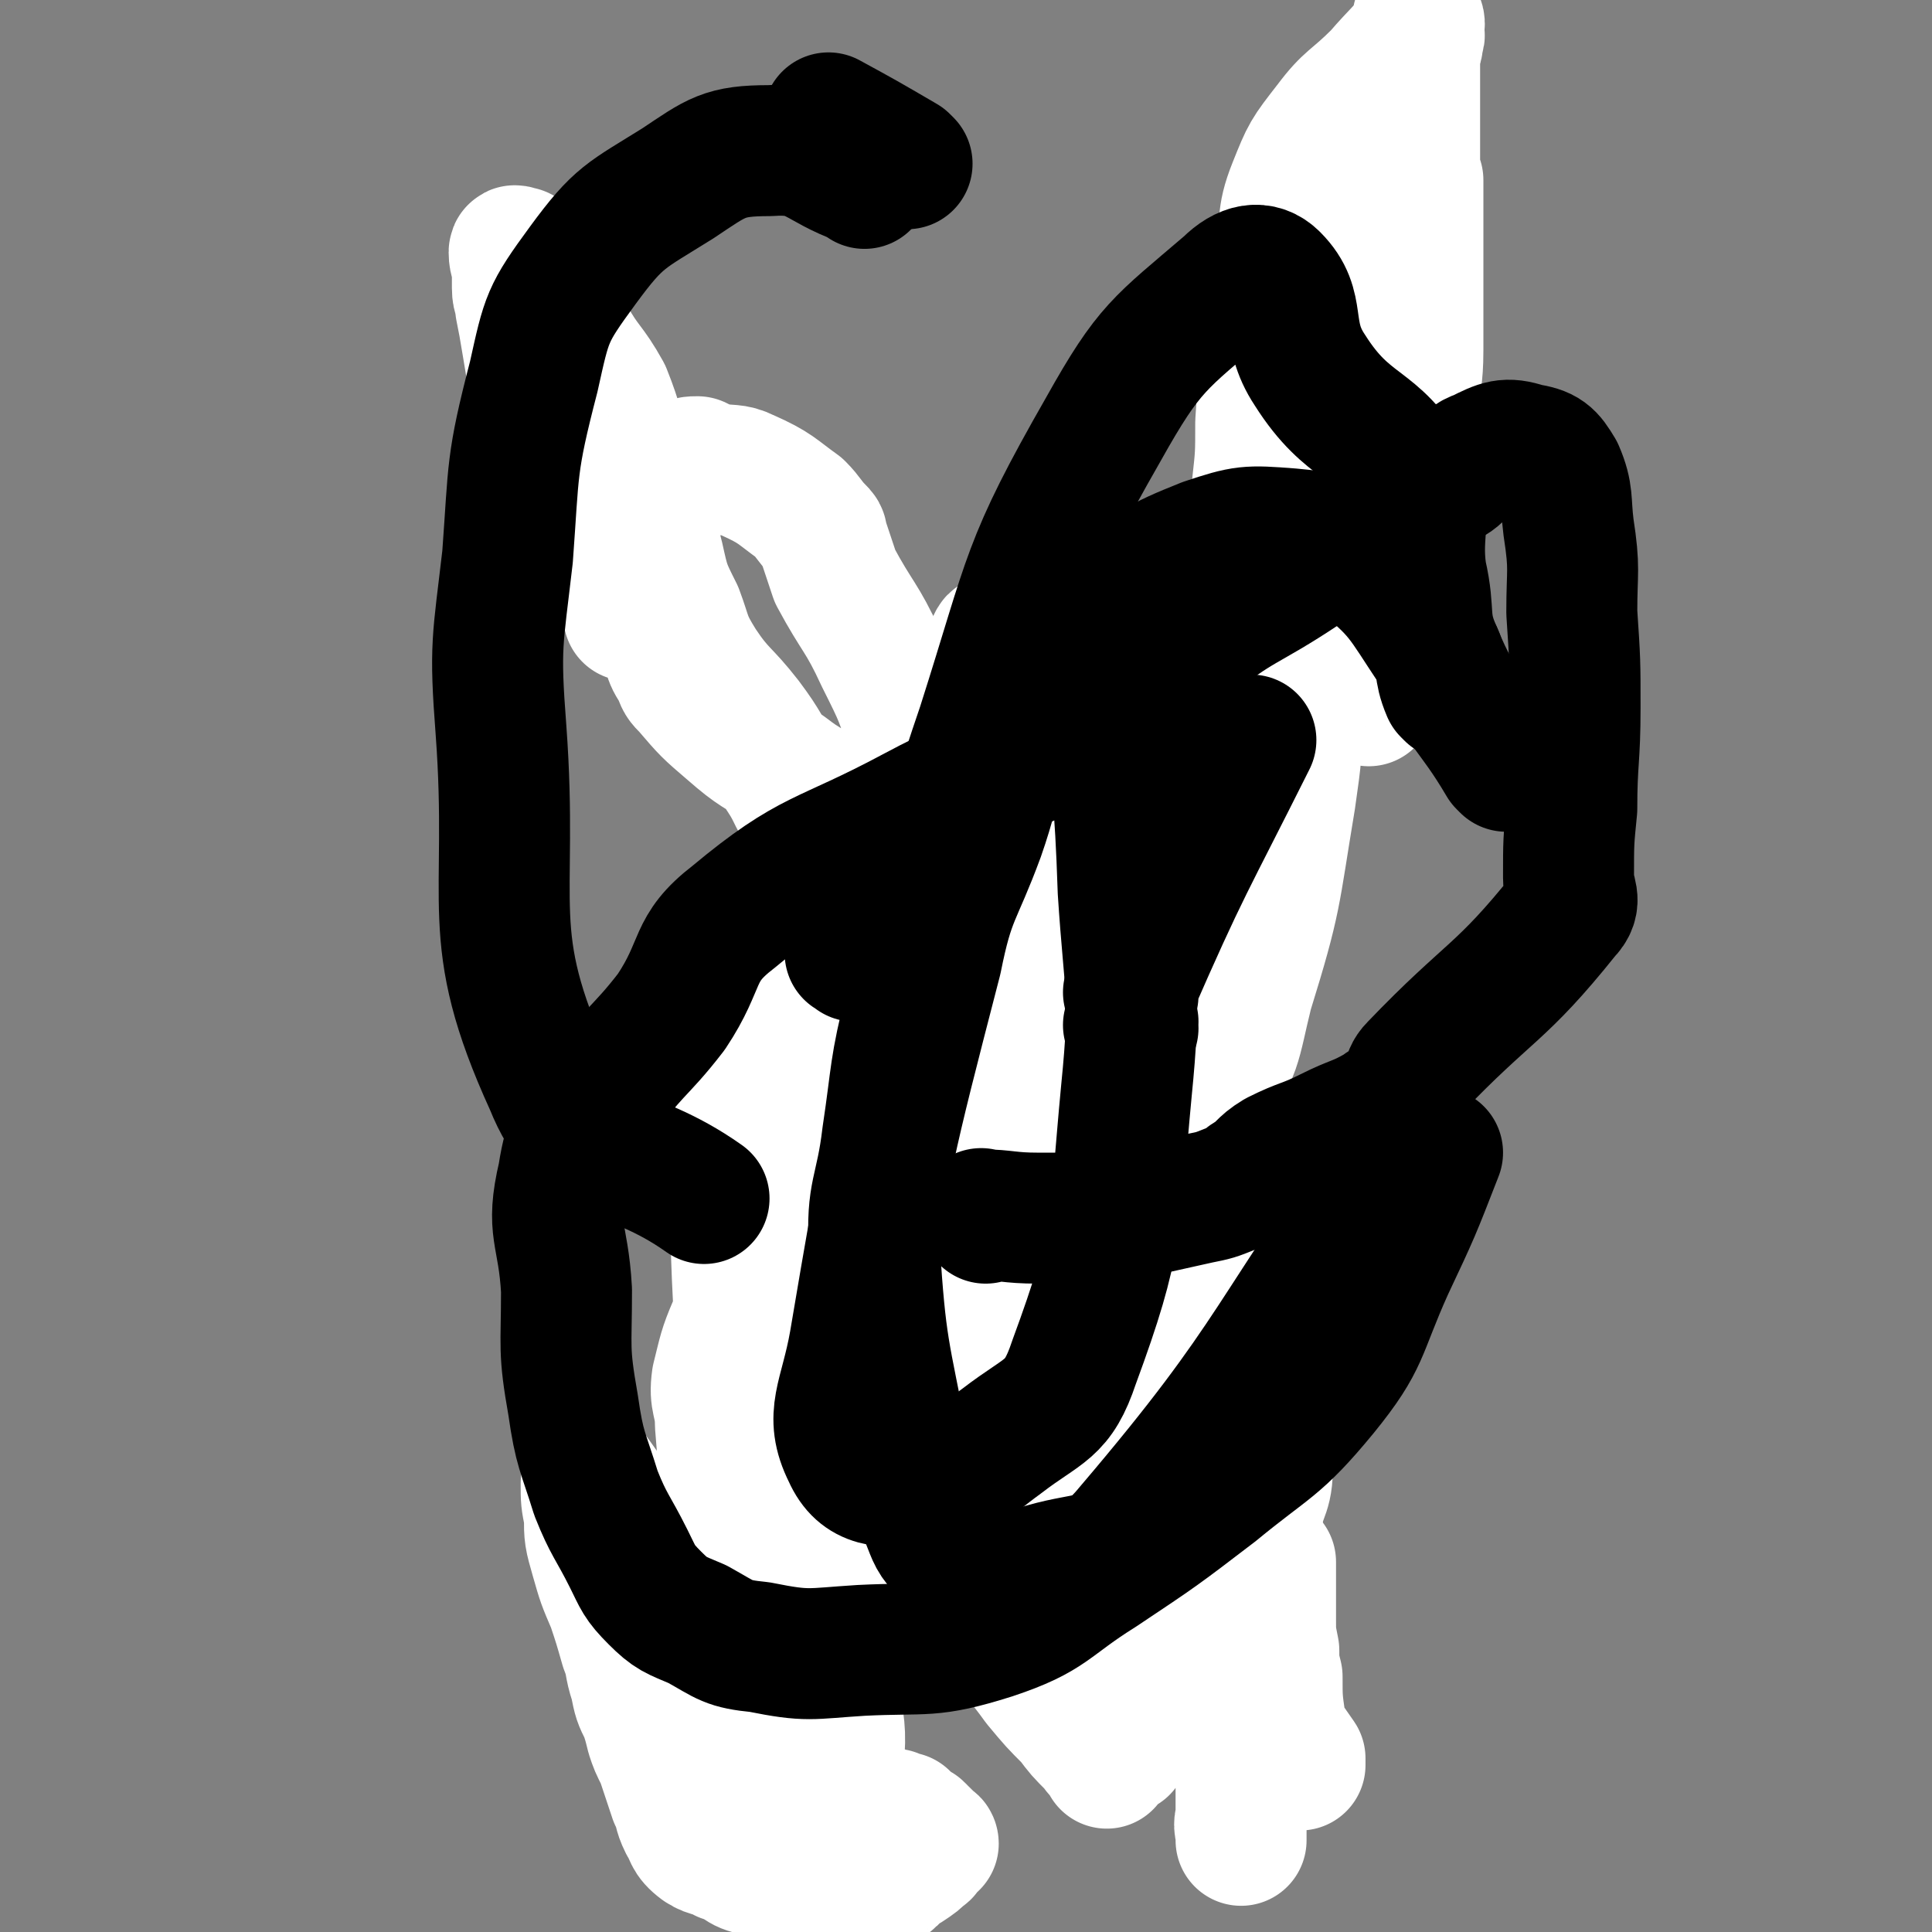
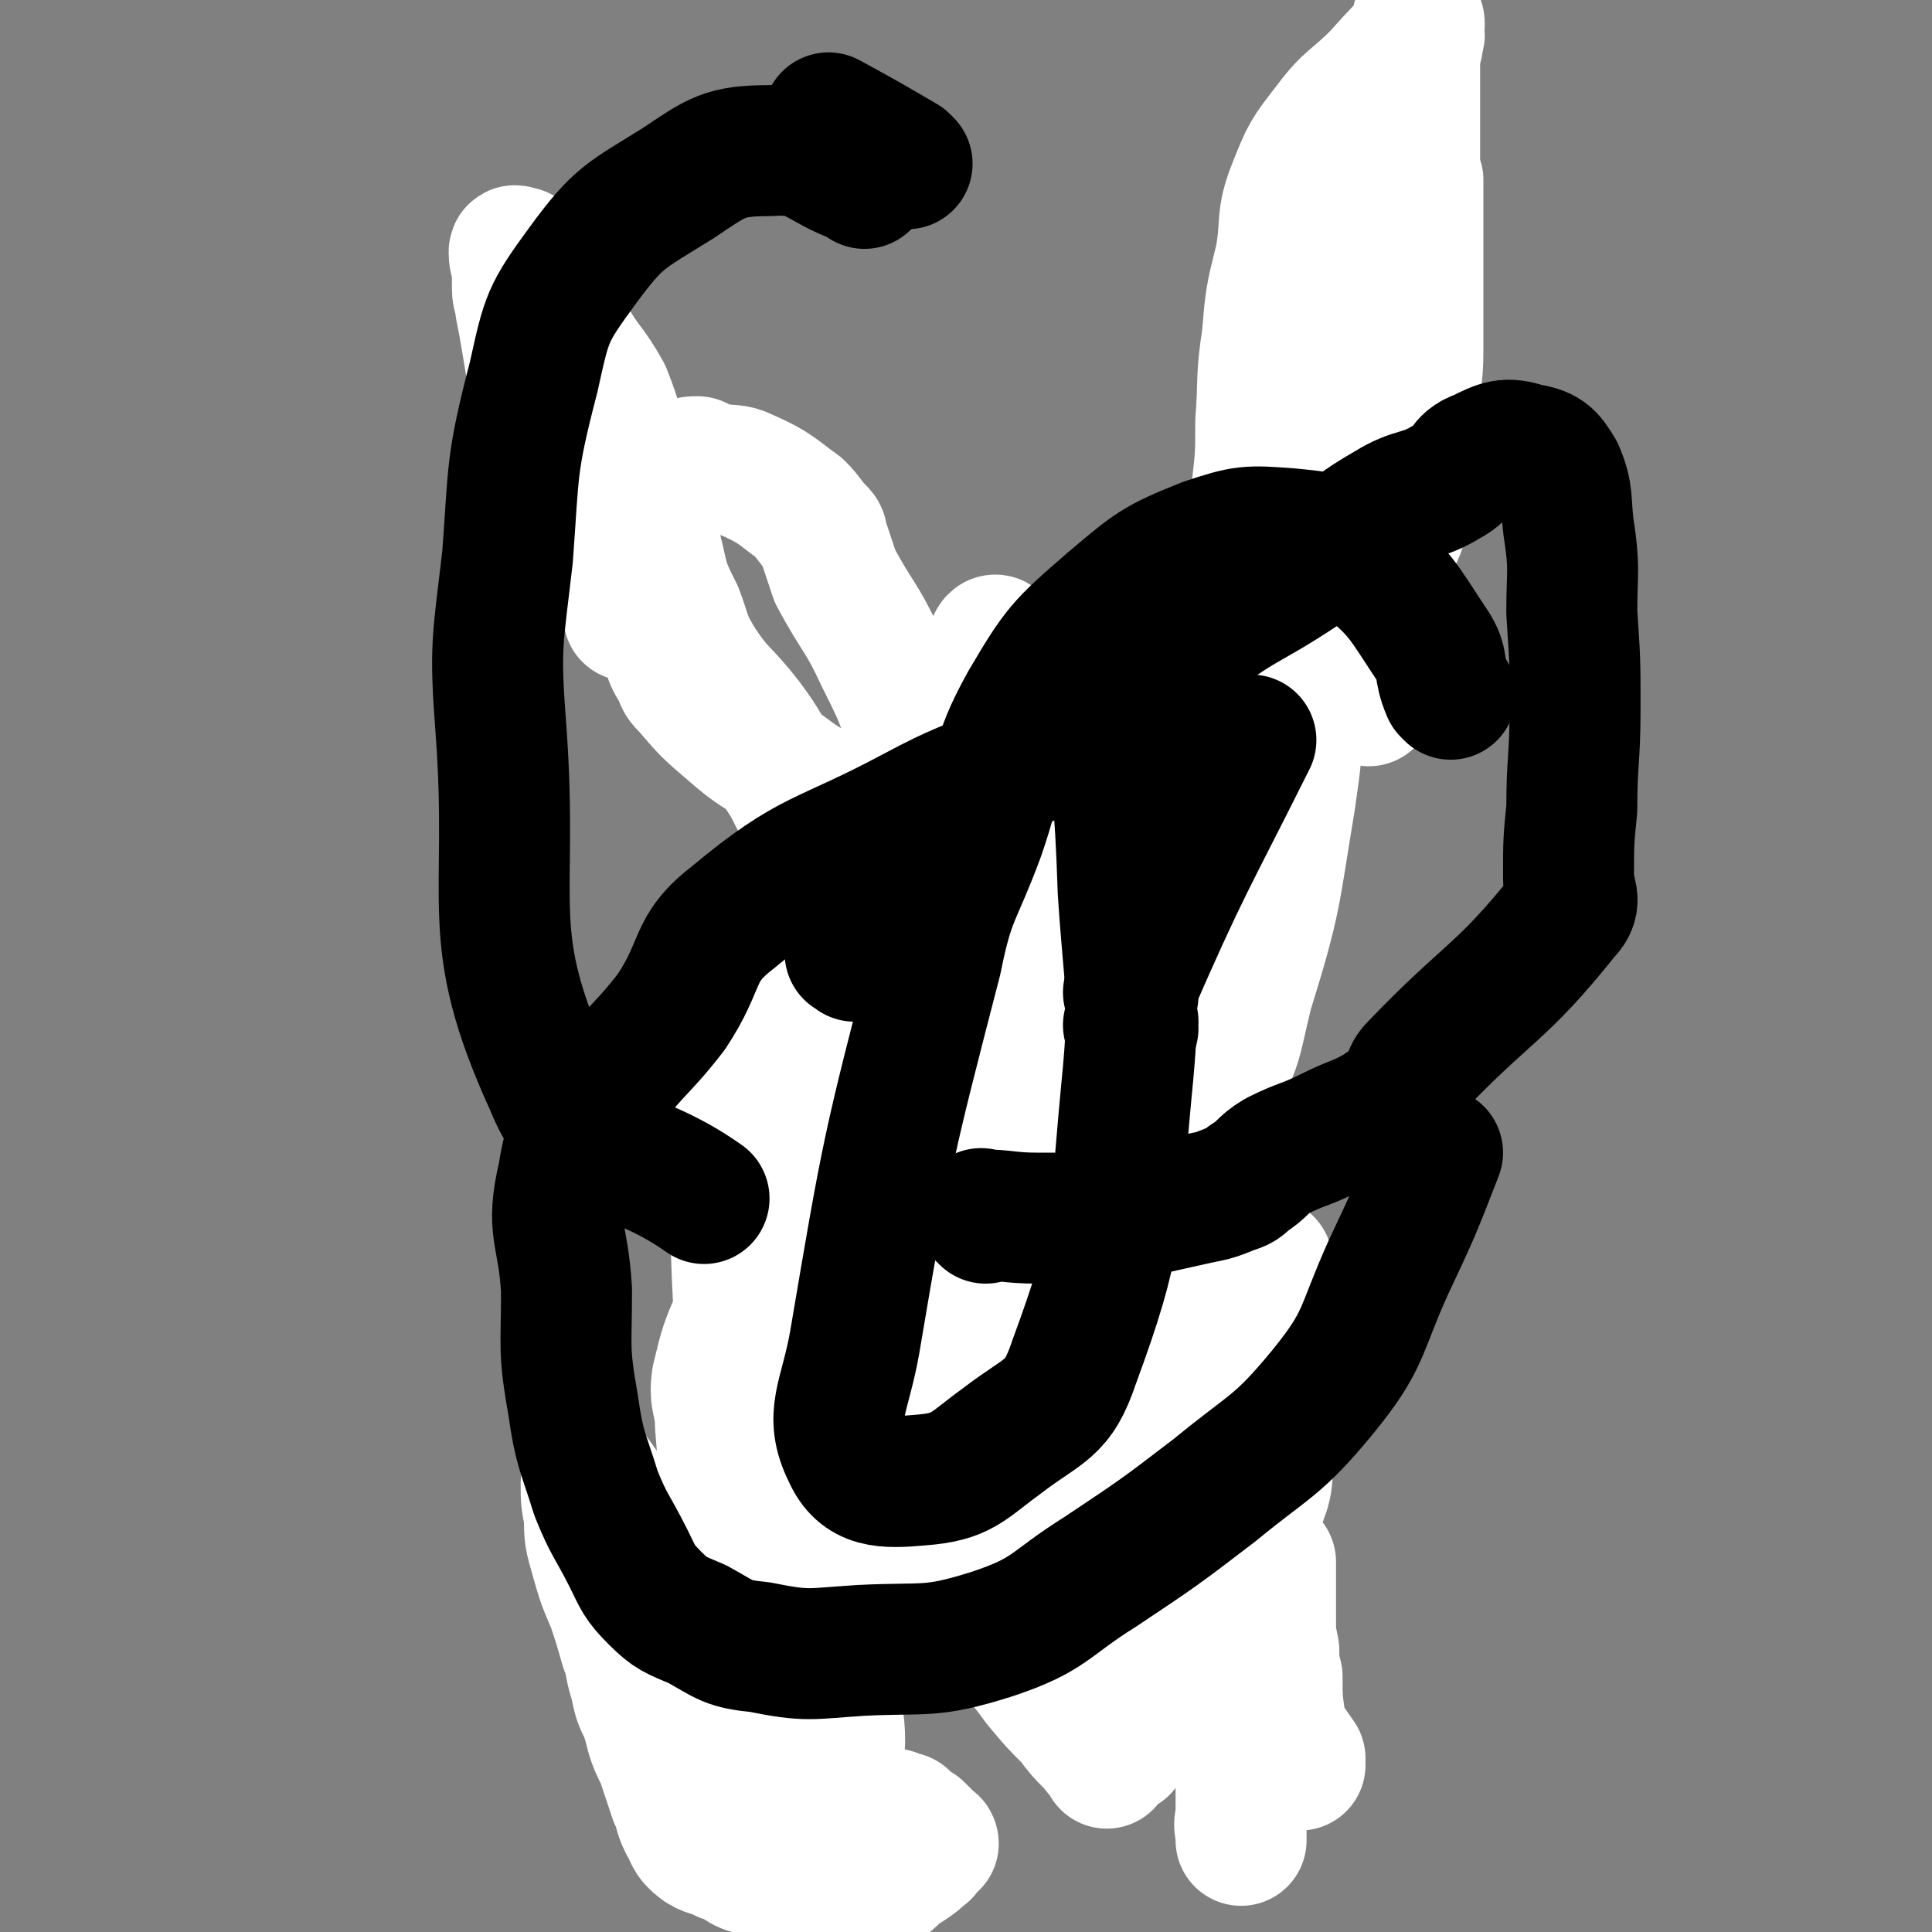
<svg xmlns="http://www.w3.org/2000/svg" viewBox="0 0 590 590" version="1.1">
  <rect x="0" y="0" width="590" height="590" fill="#808080" stroke="none" />
  <g fill="none" stroke="#FFFFFF" stroke-width="40" stroke-linecap="round" stroke-linejoin="round">
    <path d="M335,256c-1,-1 -1,-2 -1,-1 -4,6 -11,7 -8,14 12,30 21,48 36,60 6,4 4,-14 7,-27 2,-13 3,-13 3,-25 1,-12 2,-13 0,-25 -3,-11 -4,-11 -9,-23 -4,-7 -4,-7 -8,-14 -3,-3 -3,-3 -5,-6 -1,-1 -1,-1 -3,-2 -1,0 -1,0 -2,0 -2,0 -2,-1 -4,0 -6,2 -7,1 -12,5 -8,6 -8,7 -14,15 -5,7 -9,8 -8,17 8,57 5,83 28,116 7,12 20,-10 33,-26 10,-12 9,-15 13,-31 9,-29 8,-29 13,-59 2,-14 2,-14 2,-28 0,-12 -1,-12 -3,-24 0,-5 0,-6 -3,-11 -2,-4 -2,-4 -6,-6 -8,-2 -9,-2 -18,-1 -7,1 -8,1 -13,5 -5,4 -4,5 -6,11 -3,5 -2,6 -4,11 -5,12 -4,12 -10,23 -6,11 -8,10 -15,21 -6,11 -6,11 -10,22 -6,23 -7,23 -9,47 -1,17 -1,17 2,34 2,15 1,17 9,30 4,8 7,8 15,11 4,2 9,3 9,-2 -9,-91 -13,-116 -29,-189 -2,-10 -4,12 -7,24 -12,51 -12,51 -23,103 -2,9 0,9 -1,19 -1,7 -2,7 -3,15 0,7 0,7 0,15 0,5 0,5 1,9 0,3 0,3 1,6 2,2 2,2 5,3 2,1 2,2 4,2 2,0 3,0 4,-2 3,-2 3,-3 4,-7 24,-72 39,-78 47,-146 2,-14 -13,-9 -26,-19 -3,-2 -4,-4 -7,-3 -4,3 -4,6 -8,13 -6,8 -5,9 -11,17 -7,8 -10,6 -16,14 -10,15 -11,16 -17,33 -3,8 0,8 -1,17 0,9 -1,9 -2,18 -1,7 -1,7 -1,14 0,7 0,7 -1,14 0,7 0,7 0,13 0,4 0,4 0,8 0,2 0,2 0,3 0,1 0,1 0,2 0,0 0,1 0,1 2,-4 1,-5 4,-8 10,-8 14,-5 23,-15 9,-10 8,-11 13,-24 4,-11 2,-12 5,-23 3,-13 2,-14 6,-26 2,-6 4,-6 5,-12 2,-8 2,-9 2,-17 -1,-6 -2,-6 -5,-11 -1,-2 -1,-2 -3,-4 -1,-2 -1,-2 -3,-2 -9,-1 -10,-2 -18,1 -10,3 -12,3 -19,11 -6,5 -2,8 -6,15 -4,8 -5,8 -10,16 -4,7 -5,7 -8,13 -2,5 -2,5 -3,11 0,4 -1,4 0,9 1,5 1,5 3,11 2,4 2,4 5,9 2,2 2,2 4,4 1,1 1,1 2,3 0,1 0,1 1,2 1,1 1,1 2,1 1,0 1,0 2,0 2,0 2,1 3,1 2,0 2,0 3,0 3,0 3,0 5,-1 6,-3 6,-3 12,-6 " />
    <path d="M284,256c-1,-1 -1,-1 -1,-1 -2,-1 -2,0 -3,0 -2,0 -2,0 -4,-1 -3,0 -3,0 -5,-1 -3,0 -3,0 -6,-1 -3,-1 -3,-1 -6,-3 -2,-1 -2,-1 -4,-3 -1,-1 -1,-1 -2,-2 -1,-1 0,-1 -1,-1 -2,-1 -2,-1 -3,-2 -5,-3 -5,-3 -9,-6 -9,-6 -9,-5 -17,-12 -7,-6 -7,-6 -13,-13 -2,-2 -2,-2 -3,-5 -2,-3 -2,-3 -3,-6 -1,-3 -1,-3 -2,-6 -2,-6 -1,-7 -5,-12 -2,-4 -4,-3 -7,-6 -3,-4 -3,-4 -6,-7 -2,-4 -2,-4 -4,-8 -1,-2 -2,-2 -3,-4 -3,-3 -3,-3 -5,-6 -2,-4 -2,-4 -4,-8 -2,-6 -1,-6 -2,-12 -2,-7 -2,-7 -3,-13 -1,-6 -1,-6 -2,-12 -1,-6 -1,-6 -2,-11 0,-3 -1,-3 -1,-6 0,-2 0,-2 0,-4 0,-4 -1,-4 -1,-7 0,-1 1,0 1,0 1,0 1,0 1,0 4,3 5,3 7,7 5,9 4,10 8,19 5,9 6,8 11,17 4,10 3,10 7,20 3,8 4,7 7,15 2,7 0,8 2,15 2,9 2,9 6,17 3,8 2,8 7,16 6,9 7,8 14,17 6,8 5,8 11,17 4,6 3,7 8,13 1,1 1,1 3,2 2,1 2,2 4,2 3,0 3,0 6,-1 7,-3 8,-2 13,-7 5,-3 6,-4 7,-9 1,-5 1,-6 -1,-11 -4,-13 -4,-13 -10,-25 -6,-13 -7,-12 -14,-25 -2,-6 -2,-6 -4,-12 0,-1 0,-1 -1,-2 -3,-3 -3,-4 -6,-7 -7,-5 -7,-6 -16,-10 -4,-2 -5,-1 -10,-2 -3,-1 -3,-1 -5,-2 -2,0 -2,0 -4,1 -2,2 -2,2 -4,4 -3,4 -3,3 -5,7 -4,6 -4,6 -6,13 -2,7 -1,7 -2,14 0,4 0,4 0,8 " />
    <path d="M418,214c-1,-1 -1,-1 -1,-1 -1,-2 0,-2 0,-3 -1,-6 -1,-6 -2,-12 -1,-13 -1,-13 -1,-25 -1,-7 0,-7 1,-14 0,-9 -1,-9 1,-17 1,-8 2,-8 4,-15 2,-9 3,-8 4,-17 2,-6 2,-6 3,-13 0,-4 0,-4 1,-8 0,-3 0,-3 1,-7 1,-3 1,-3 2,-6 1,-5 1,-5 1,-11 0,-6 0,-6 0,-12 0,-8 0,-8 0,-15 0,-5 0,-5 0,-10 0,-5 0,-5 0,-11 0,-2 1,-2 1,-5 1,-2 0,-2 0,-3 0,-1 0,-1 0,-2 0,0 0,0 0,0 0,-1 0,-2 0,-1 0,0 1,1 0,3 -5,7 -6,7 -12,14 -8,8 -9,7 -15,15 -7,9 -7,9 -11,19 -4,10 -2,11 -4,22 -3,12 -3,12 -4,24 -2,13 -1,13 -2,26 0,10 0,10 -1,19 0,9 -1,9 -1,18 0,7 1,7 1,14 0,5 0,5 0,10 0,5 1,5 1,10 0,5 0,5 0,10 0,4 0,4 1,8 0,2 1,1 1,3 0,0 0,0 0,0 0,0 1,0 1,0 2,-2 2,-2 4,-4 4,-4 5,-3 9,-7 6,-8 5,-8 10,-17 6,-10 6,-10 11,-21 3,-6 4,-6 6,-12 2,-10 2,-10 3,-20 1,-8 0,-8 1,-16 0,-8 1,-8 1,-17 0,-26 0,-27 0,-52 0,0 -1,0 -1,1 -11,20 -12,20 -21,41 -5,10 -5,11 -8,22 -2,11 -2,12 -3,24 -1,8 -1,8 -1,16 0,9 0,9 1,19 1,4 1,4 1,9 0,1 0,1 0,2 0,1 0,2 0,2 0,0 1,-1 1,-2 5,-6 4,-7 9,-12 5,-5 7,-3 11,-8 3,-5 2,-5 4,-11 3,-9 2,-9 4,-19 1,-7 1,-7 2,-14 0,-6 0,-6 0,-13 0,-4 0,-4 0,-8 0,-4 0,-4 0,-7 0,-2 0,-2 0,-4 0,-1 0,-1 0,-2 0,0 0,-1 0,-1 0,1 0,2 0,3 0,1 0,1 1,2 0,0 0,0 0,1 " />
    <path d="M364,384c-1,-1 -1,-2 -1,-1 -2,0 -1,1 -3,3 -1,1 -1,1 -3,2 -2,1 -2,1 -3,3 -1,1 -1,2 -1,3 -1,2 -1,2 -1,3 -1,2 -1,2 -1,5 -1,3 -1,3 -1,7 0,4 0,4 0,8 0,4 1,4 1,8 0,2 0,2 0,5 0,2 0,2 0,3 0,3 1,3 1,6 2,4 1,4 3,8 1,2 1,1 2,3 0,1 0,1 1,2 0,1 0,1 0,2 0,0 0,0 0,1 0,0 0,1 0,1 0,-2 0,-3 1,-5 2,-3 3,-3 6,-6 6,-6 6,-6 11,-12 4,-7 3,-7 6,-14 2,-4 1,-4 2,-8 1,-3 0,-4 1,-7 0,-1 1,-1 1,-2 0,-3 0,-3 0,-5 0,-1 0,-1 0,-1 0,-2 0,-2 0,-3 0,-1 0,-1 0,-2 0,-1 0,-1 0,-2 0,-1 1,-1 1,-2 1,0 0,0 0,0 0,-1 0,-2 0,-1 -2,1 -2,2 -4,4 -4,3 -4,2 -8,5 -5,3 -5,3 -10,7 -4,3 -4,3 -7,7 -3,3 -3,3 -5,7 -1,4 -1,4 -2,8 -1,3 -1,3 -2,6 -1,2 -1,1 -2,3 -1,3 -1,3 -1,5 0,5 0,5 0,9 0,5 0,5 1,10 2,9 0,10 5,17 20,33 23,31 45,63 0,0 0,1 0,2 -1,0 -1,-1 -2,-2 -1,-1 -1,0 -1,-1 -1,-1 -1,-1 -1,-2 -1,-4 -2,-4 -2,-8 -1,-7 -1,-7 -1,-14 -1,-4 -1,-4 -1,-8 -1,-5 -1,-5 -1,-9 0,-1 0,-1 0,-2 0,-3 0,-3 0,-6 0,-3 0,-3 0,-5 0,-1 0,-1 0,-2 0,-1 0,-1 0,-2 0,0 0,-1 0,-1 0,0 0,0 -1,1 -1,2 -1,2 -2,4 -2,4 -2,4 -3,9 -2,6 -1,6 -2,13 0,8 0,8 0,15 0,9 -1,9 -1,18 0,6 0,6 0,11 0,4 0,4 0,8 0,1 0,1 0,3 0,1 0,1 0,2 0,1 0,1 0,1 0,0 0,0 0,-1 0,-3 -1,-3 0,-6 1,-5 2,-5 3,-10 1,-7 0,-7 0,-15 1,-11 2,-11 3,-22 1,-9 1,-9 0,-18 0,-12 -2,-13 -1,-25 0,-8 3,-8 3,-16 0,-9 0,-11 -5,-19 -24,-38 -26,-39 -54,-74 -3,-3 -5,-2 -8,0 -9,7 -10,9 -15,20 -3,6 -2,7 -2,14 0,12 0,12 1,24 1,8 1,8 3,17 3,10 3,10 6,19 3,9 2,9 6,18 4,7 4,7 8,14 3,6 3,6 6,13 3,7 3,7 5,14 1,3 0,3 1,6 0,4 0,4 0,7 1,3 2,3 3,6 0,1 0,0 1,1 0,1 0,1 0,3 0,0 0,0 0,1 0,0 0,1 0,1 0,-7 -1,-8 -1,-15 0,-6 1,-6 0,-11 -1,-7 -2,-7 -4,-14 -3,-10 -2,-11 -7,-19 -6,-11 -9,-10 -16,-19 -8,-10 -9,-10 -15,-20 -3,-7 -1,-7 -3,-14 -1,-5 0,-5 -1,-9 -1,-2 -2,-3 -4,-4 -3,-2 -3,-1 -7,-2 -6,-2 -5,-3 -12,-4 -5,-1 -5,-1 -10,0 -2,0 -3,-1 -5,0 -3,3 -3,4 -4,9 -2,5 -2,5 -3,10 -1,6 -1,6 -2,11 -1,7 -2,7 -2,14 -1,8 -1,8 0,16 0,7 0,7 1,14 0,4 0,4 1,9 0,4 1,4 2,8 0,3 0,3 0,5 0,3 0,3 1,5 0,2 0,2 1,4 0,1 0,1 1,2 0,1 1,1 1,1 0,0 0,-1 0,-1 0,-1 0,-1 0,-2 0,-2 -1,-1 -1,-3 -1,-1 0,-2 -1,-3 -1,-1 -2,-1 -3,-2 -4,-6 -2,-8 -7,-13 -1,-2 -2,-1 -5,-2 -2,0 -2,0 -5,0 -2,0 -2,1 -4,1 -1,0 -1,0 -2,0 0,0 0,0 -1,0 -1,1 -1,1 -2,2 -1,1 -1,1 -1,2 -1,2 -1,2 -1,3 -1,6 -1,6 -1,11 0,6 0,6 0,12 0,4 1,4 1,9 1,4 0,5 2,9 4,14 3,15 9,28 1,3 2,2 4,4 2,2 2,2 4,4 2,1 2,1 4,3 1,1 1,1 3,3 1,1 1,1 2,2 1,1 1,1 2,2 1,0 1,0 3,1 1,0 1,0 2,1 0,0 0,0 1,0 1,0 1,0 3,-1 1,0 1,0 2,-1 1,-1 1,-1 2,-2 2,-2 2,-2 4,-3 1,-1 2,0 3,-1 1,-1 1,-1 2,-2 1,-1 1,-1 1,-1 1,-1 1,-1 2,-1 3,-2 3,-2 5,-4 1,0 0,-1 0,-2 1,0 1,0 1,0 1,-1 1,-1 1,-1 1,-1 1,0 1,0 0,0 -1,-1 -1,-1 -1,-1 -1,-1 -2,-2 0,0 -1,0 -1,-1 -1,-1 -1,-1 -2,-1 -2,-2 -2,-2 -3,-3 -2,0 -2,0 -3,-1 -2,0 -2,-1 -5,-1 -2,0 -2,0 -4,0 -1,0 -1,-1 -3,-1 -1,0 -1,0 -3,0 -1,0 -1,0 -2,0 -1,0 -1,0 -2,-1 -1,-1 -2,-1 -2,-2 -1,-3 0,-3 -1,-6 -2,-5 -1,-6 -5,-10 -8,-8 -11,-5 -18,-14 -26,-33 -24,-37 -47,-69 -1,-1 -1,1 -2,3 0,5 0,5 1,10 0,6 0,6 2,13 2,7 2,7 5,14 2,6 2,6 4,13 2,5 1,5 3,11 1,5 1,5 3,9 1,3 1,3 2,7 1,3 1,3 3,7 1,3 1,3 2,6 1,3 1,3 2,6 2,4 1,4 3,8 2,3 1,4 5,7 3,2 4,1 7,3 5,1 4,3 9,4 3,1 3,-1 6,-1 2,0 2,0 5,0 2,0 2,0 3,-1 2,-2 1,-2 2,-4 2,-6 1,-6 3,-12 3,-8 5,-8 7,-15 1,-10 0,-11 -1,-20 0,-13 -1,-13 -2,-25 -1,-14 -1,-14 -2,-28 -2,-17 -1,-17 -2,-33 -1,-11 -1,-11 -2,-22 -1,-5 -1,-5 -2,-11 0,-3 -1,-3 -2,-5 0,-1 0,-1 0,-2 0,0 0,-1 0,0 -2,0 -2,0 -4,1 -4,2 -4,2 -7,4 -4,3 -5,3 -8,8 -3,7 -3,8 -5,16 -1,7 1,7 1,14 1,12 1,12 1,24 1,7 0,7 1,14 1,5 1,5 3,9 0,3 0,3 2,5 2,3 2,3 5,5 2,2 2,2 5,4 3,1 3,2 6,3 0,0 1,-1 1,-2 2,-3 2,-3 4,-7 4,-7 4,-7 7,-15 6,-18 7,-18 10,-37 4,-22 4,-22 3,-44 0,-18 -2,-18 -5,-36 -2,-12 -2,-12 -5,-25 -2,-6 -1,-6 -4,-12 0,-2 -1,-2 -2,-4 0,-1 0,-1 -1,-2 0,-1 0,-1 -1,-1 -3,1 -3,1 -6,3 -7,5 -7,4 -13,10 -4,4 -7,4 -7,10 1,65 1,67 9,131 2,13 7,12 12,24 0,1 -1,1 0,2 0,2 0,2 1,3 2,1 3,1 5,1 8,0 8,0 16,-2 7,-2 8,-1 15,-5 6,-4 5,-6 11,-11 9,-9 11,-8 19,-18 9,-10 9,-11 16,-23 6,-12 6,-12 8,-25 4,-16 3,-16 4,-33 1,-24 1,-24 1,-47 0,-16 1,-16 -2,-31 -3,-11 -3,-13 -10,-22 -6,-8 -8,-10 -17,-12 -5,-1 -7,2 -10,7 -4,6 -3,7 -5,15 -4,12 -4,12 -8,25 -3,11 -6,11 -7,23 -2,16 0,16 1,32 0,14 0,14 1,28 2,13 3,13 5,26 2,11 2,11 4,22 2,10 1,10 3,19 1,9 1,9 3,17 3,8 3,8 8,16 4,8 5,8 10,15 5,6 5,6 10,11 3,4 3,4 7,8 1,1 1,2 3,3 0,1 0,1 1,2 0,0 0,1 0,0 1,-1 1,-1 1,-3 1,-5 2,-5 2,-10 1,-8 0,-8 0,-15 0,-19 0,-19 0,-38 0,-16 0,-16 0,-32 0,-11 0,-11 0,-22 0,-4 0,-4 0,-8 0,-1 0,-1 0,-2 0,-1 0,-2 0,-2 0,1 0,2 0,3 " />
  </g>
  <g fill="none" stroke="#000000" stroke-width="40" stroke-linecap="round" stroke-linejoin="round">
    <path d="M261,292c-1,-1 -2,-1 -1,-1 0,-1 0,0 1,0 1,0 1,0 1,0 1,0 1,-1 1,-1 4,-2 4,-2 8,-4 5,-2 5,-1 10,-3 " />
    <path d="M342,238c-1,-1 -1,-1 -1,-1 -1,-1 0,-1 0,-1 1,-3 1,-3 2,-6 " />
    <path d="M346,314c-1,-1 -2,-1 -1,-1 0,-1 0,-1 1,-1 " />
    <path d="M301,372c-1,-1 -2,-2 -1,-1 7,0 8,1 17,1 5,0 5,0 10,0 4,0 4,0 8,0 7,-1 7,-1 13,-2 9,-2 9,-2 18,-4 5,-1 5,-1 10,-3 3,-1 3,-1 5,-3 5,-3 4,-4 9,-7 8,-4 8,-3 16,-7 8,-4 8,-3 15,-7 4,-3 4,-2 7,-5 3,-3 1,-5 4,-8 23,-24 26,-22 46,-47 4,-4 1,-6 1,-11 0,-11 0,-11 1,-21 0,-15 1,-15 1,-31 0,-14 0,-14 -1,-29 0,-13 1,-13 -1,-26 -1,-8 0,-10 -3,-17 -3,-5 -4,-6 -10,-7 -6,-2 -8,-1 -14,2 -6,2 -4,5 -10,8 -8,5 -10,3 -18,8 -14,8 -13,10 -26,19 -18,12 -19,10 -35,23 -13,10 -10,14 -23,23 -14,9 -15,7 -30,14 -16,7 -16,6 -31,14 -28,15 -31,12 -55,32 -13,10 -9,14 -19,29 -10,13 -12,12 -22,27 -7,10 -9,10 -11,23 -4,17 0,17 1,35 0,18 -1,18 2,35 2,14 3,14 7,27 4,10 5,10 10,20 3,6 3,7 8,12 5,5 6,5 13,8 9,5 9,6 19,7 15,3 15,2 31,1 20,-1 21,1 40,-5 18,-6 17,-9 33,-19 18,-12 18,-12 35,-25 17,-14 19,-13 33,-30 13,-16 11,-18 20,-38 8,-17 8,-17 15,-35 " />
-     <path d="M460,234c-1,-1 -1,-1 -1,-1 -10,-17 -13,-16 -20,-33 -5,-11 -2,-12 -5,-25 -2,-14 3,-17 -4,-29 -10,-18 -18,-14 -30,-33 -8,-12 -2,-19 -11,-28 -4,-4 -9,-3 -14,2 -21,18 -24,19 -38,44 -24,42 -22,44 -37,91 -14,41 -12,42 -22,85 -5,20 -4,20 -7,40 -2,17 -5,17 -4,34 2,31 3,31 9,62 2,10 3,10 7,21 2,5 2,6 6,10 3,4 4,6 8,6 11,2 12,2 22,-1 14,-4 17,-1 26,-12 46,-54 42,-59 85,-118 " />
    <path d="M443,212c-1,-1 -1,-1 -1,-1 -3,-7 -1,-8 -4,-13 -10,-15 -10,-17 -24,-28 -8,-6 -10,-6 -20,-7 -13,-1 -14,-1 -26,3 -15,6 -16,7 -29,18 -15,13 -16,14 -26,31 -10,18 -7,20 -14,40 -7,19 -9,18 -13,38 -15,58 -15,58 -25,117 -3,17 -8,22 -2,34 4,9 11,9 22,8 13,-1 14,-4 25,-12 13,-10 17,-9 22,-24 14,-38 12,-41 16,-83 3,-30 1,-30 -1,-61 -1,-30 -2,-30 -4,-60 " />
    <path d="M264,56c-1,-1 -1,-1 -1,-1 -14,-5 -14,-10 -28,-9 -14,0 -16,2 -28,10 -16,10 -18,10 -29,25 -11,15 -11,16 -15,34 -7,27 -6,28 -8,55 -3,26 -4,27 -2,53 4,54 -6,62 15,108 10,25 23,18 47,35 " />
    <path d="M346,304c-1,-1 -2,-1 -1,-1 17,-39 18,-39 37,-77 " />
    <path d="M277,50c-1,-1 -1,-1 -1,-1 -12,-7 -12,-7 -23,-13 " />
  </g>
</svg>